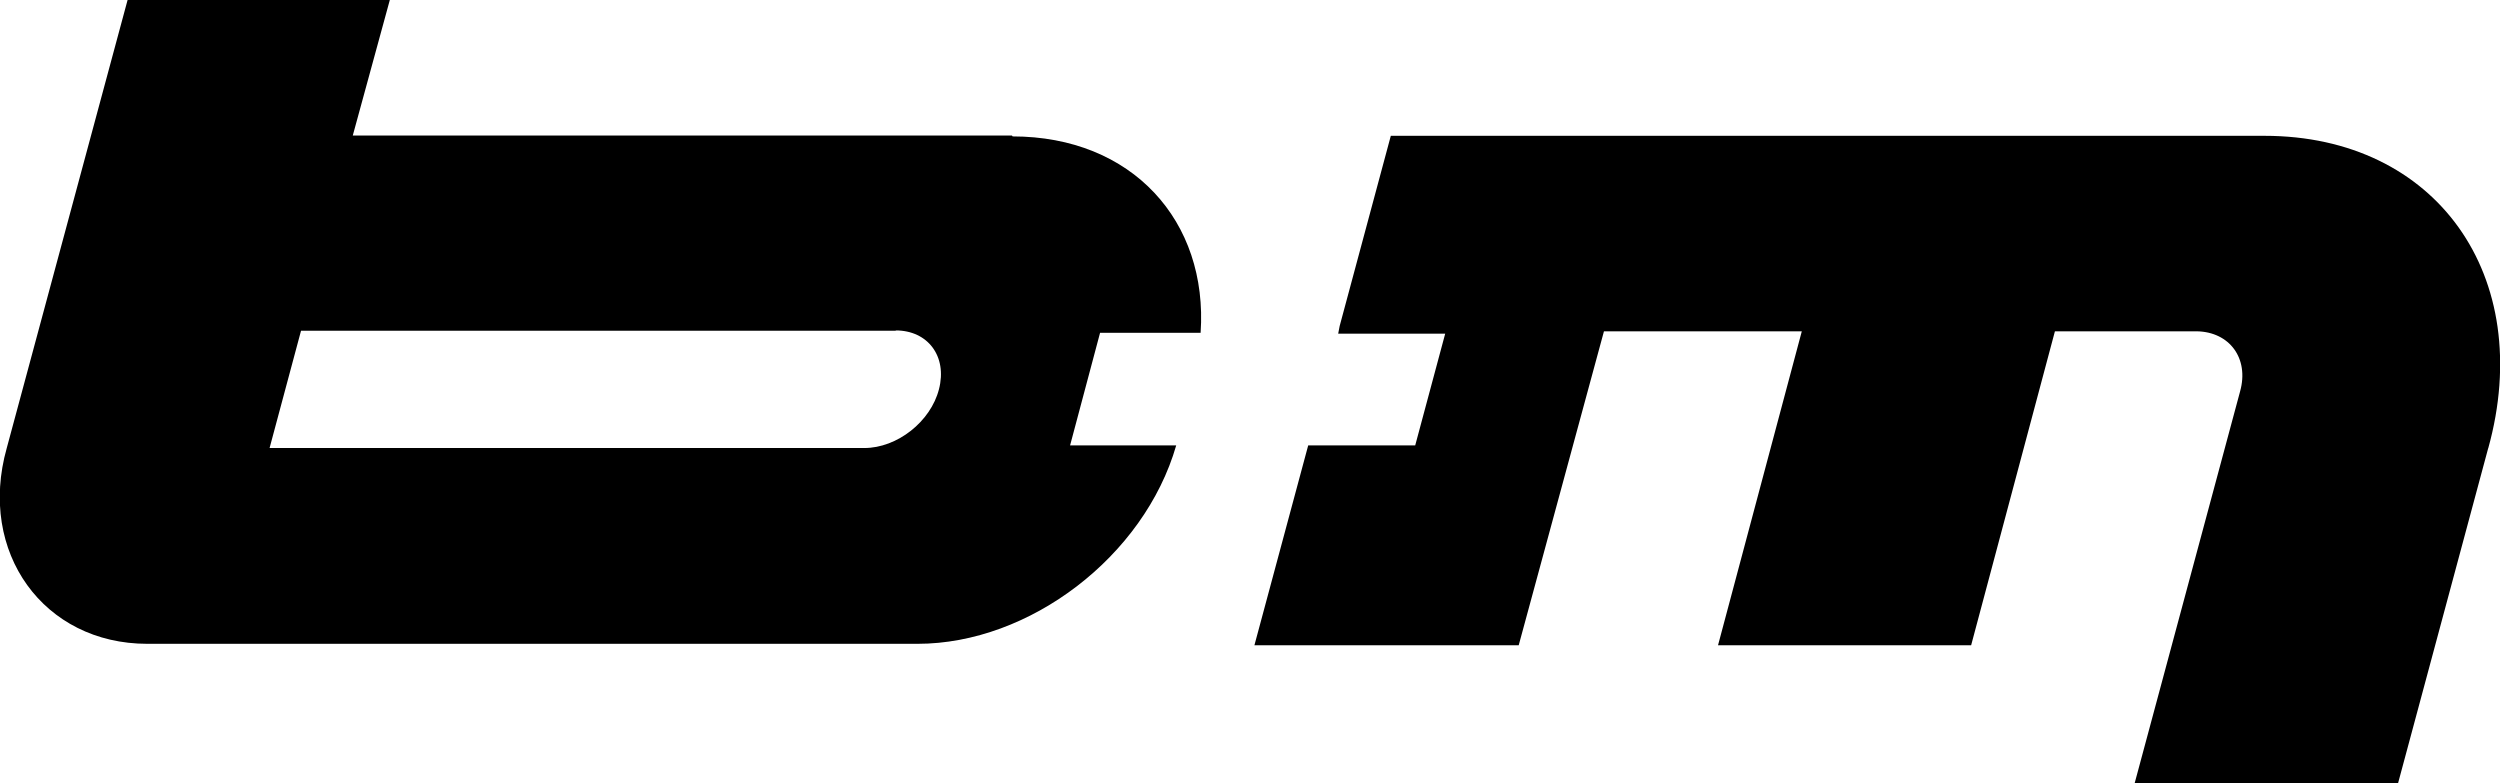
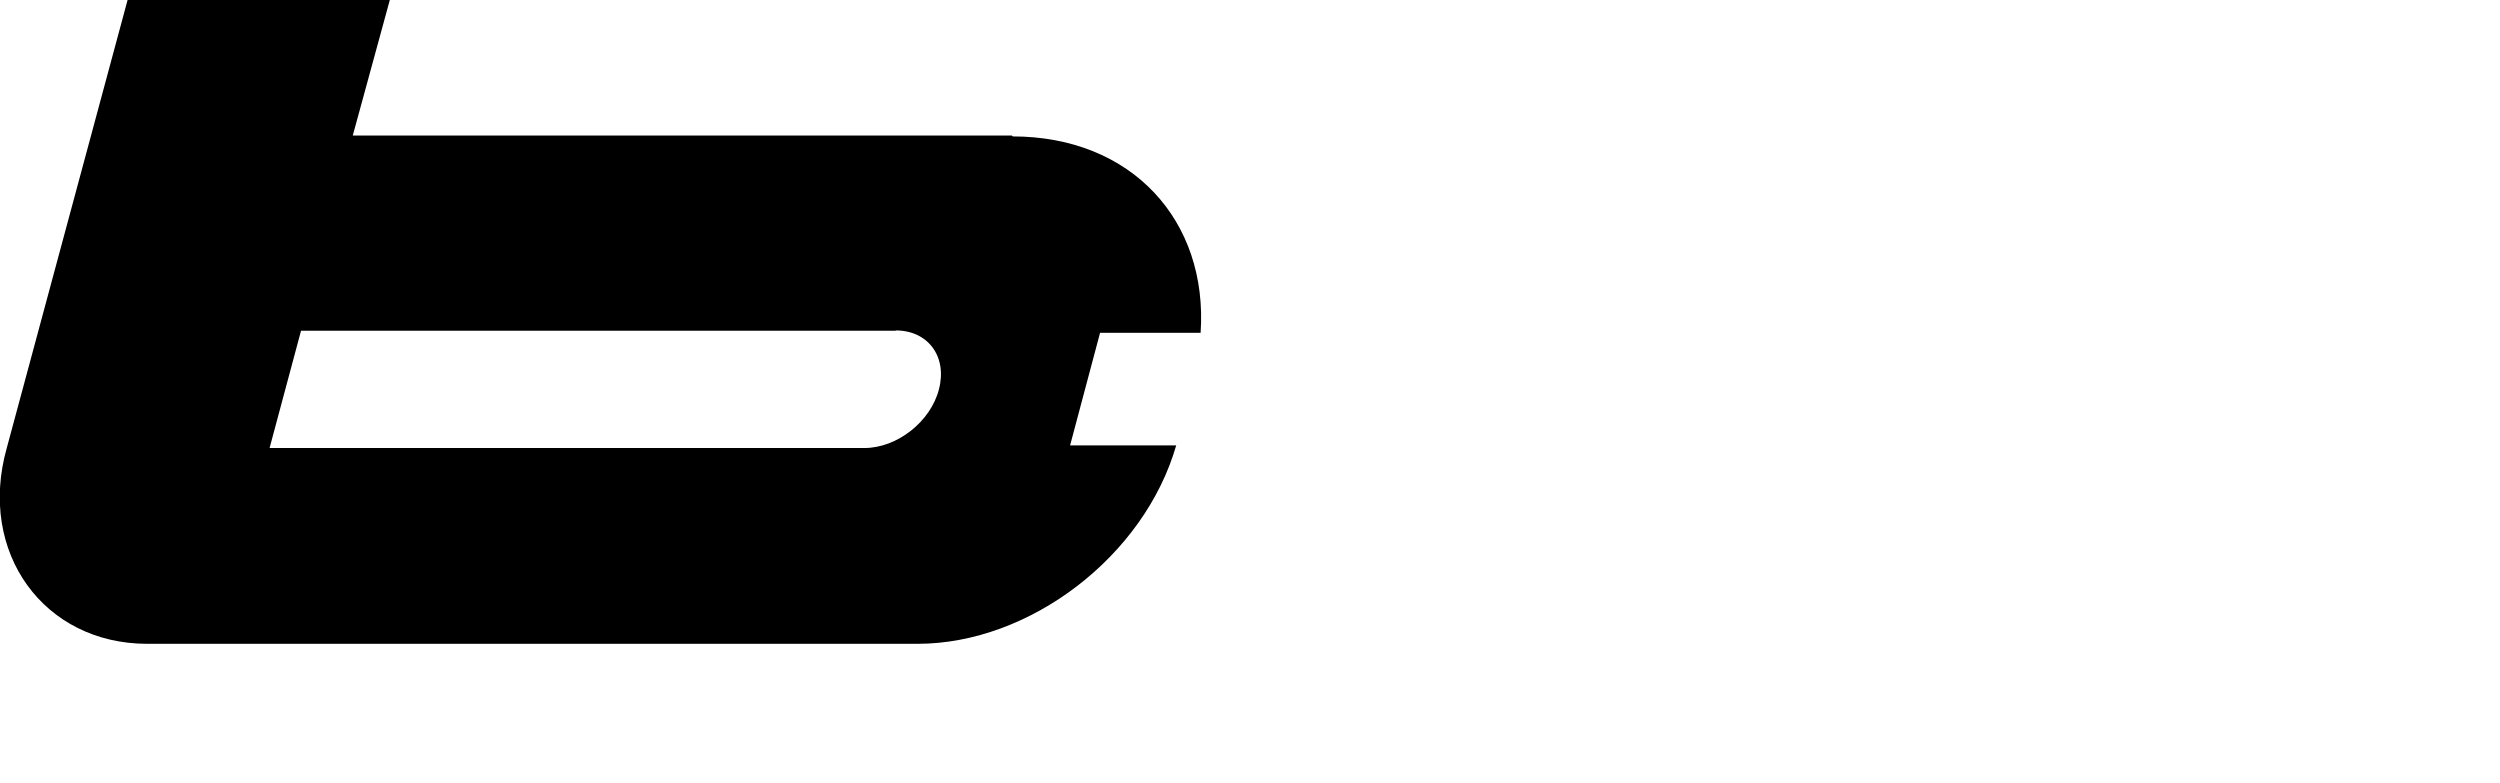
<svg xmlns="http://www.w3.org/2000/svg" id="Ebene_1" viewBox="0 0 850.4 266.5">
  <defs>
    <style> .st0 { fill-rule: evenodd; } </style>
  </defs>
-   <path d="M846.4,152.4l-30.7,114.1h-89.6l35.9-133.4c3.1-11.2-3.6-20.2-14.7-20.4h-48.3l-28.5,106.8h-86.1l28.5-106.8h-67.3l-29,106.8h-89.9l18.3-68h36.4l10.2-38h-36.4l.5-2.6,17.4-64.7h297.2c58.5,0,92.3,47.8,76.1,106.3h0Z" />
-   <path class="st0" d="M304.7,112.5H102.4l-10.7,39.9h202.3c11.2,0,22.6-9,25.4-20,2.9-11.2-3.8-20-14.7-20h0ZM344.4,46.4c40.7,0,66.6,28.8,64,66.8h-34.2l-10.2,38.3h36.1c-10.9,37.8-49.9,67.5-88,67.5H50.1c-35.2,0-57.8-31.1-47.8-66.6L43.4,0h89.2l-12.6,46.1h224.2l.2.2Z" />
+   <path class="st0" d="M304.7,112.5H102.4l-10.7,39.9h202.3c11.2,0,22.6-9,25.4-20,2.9-11.2-3.8-20-14.7-20h0M344.4,46.4c40.7,0,66.6,28.8,64,66.8h-34.2l-10.2,38.3h36.1c-10.9,37.8-49.9,67.5-88,67.5H50.1c-35.2,0-57.8-31.1-47.8-66.6L43.4,0h89.2l-12.6,46.1h224.2l.2.2Z" />
</svg>